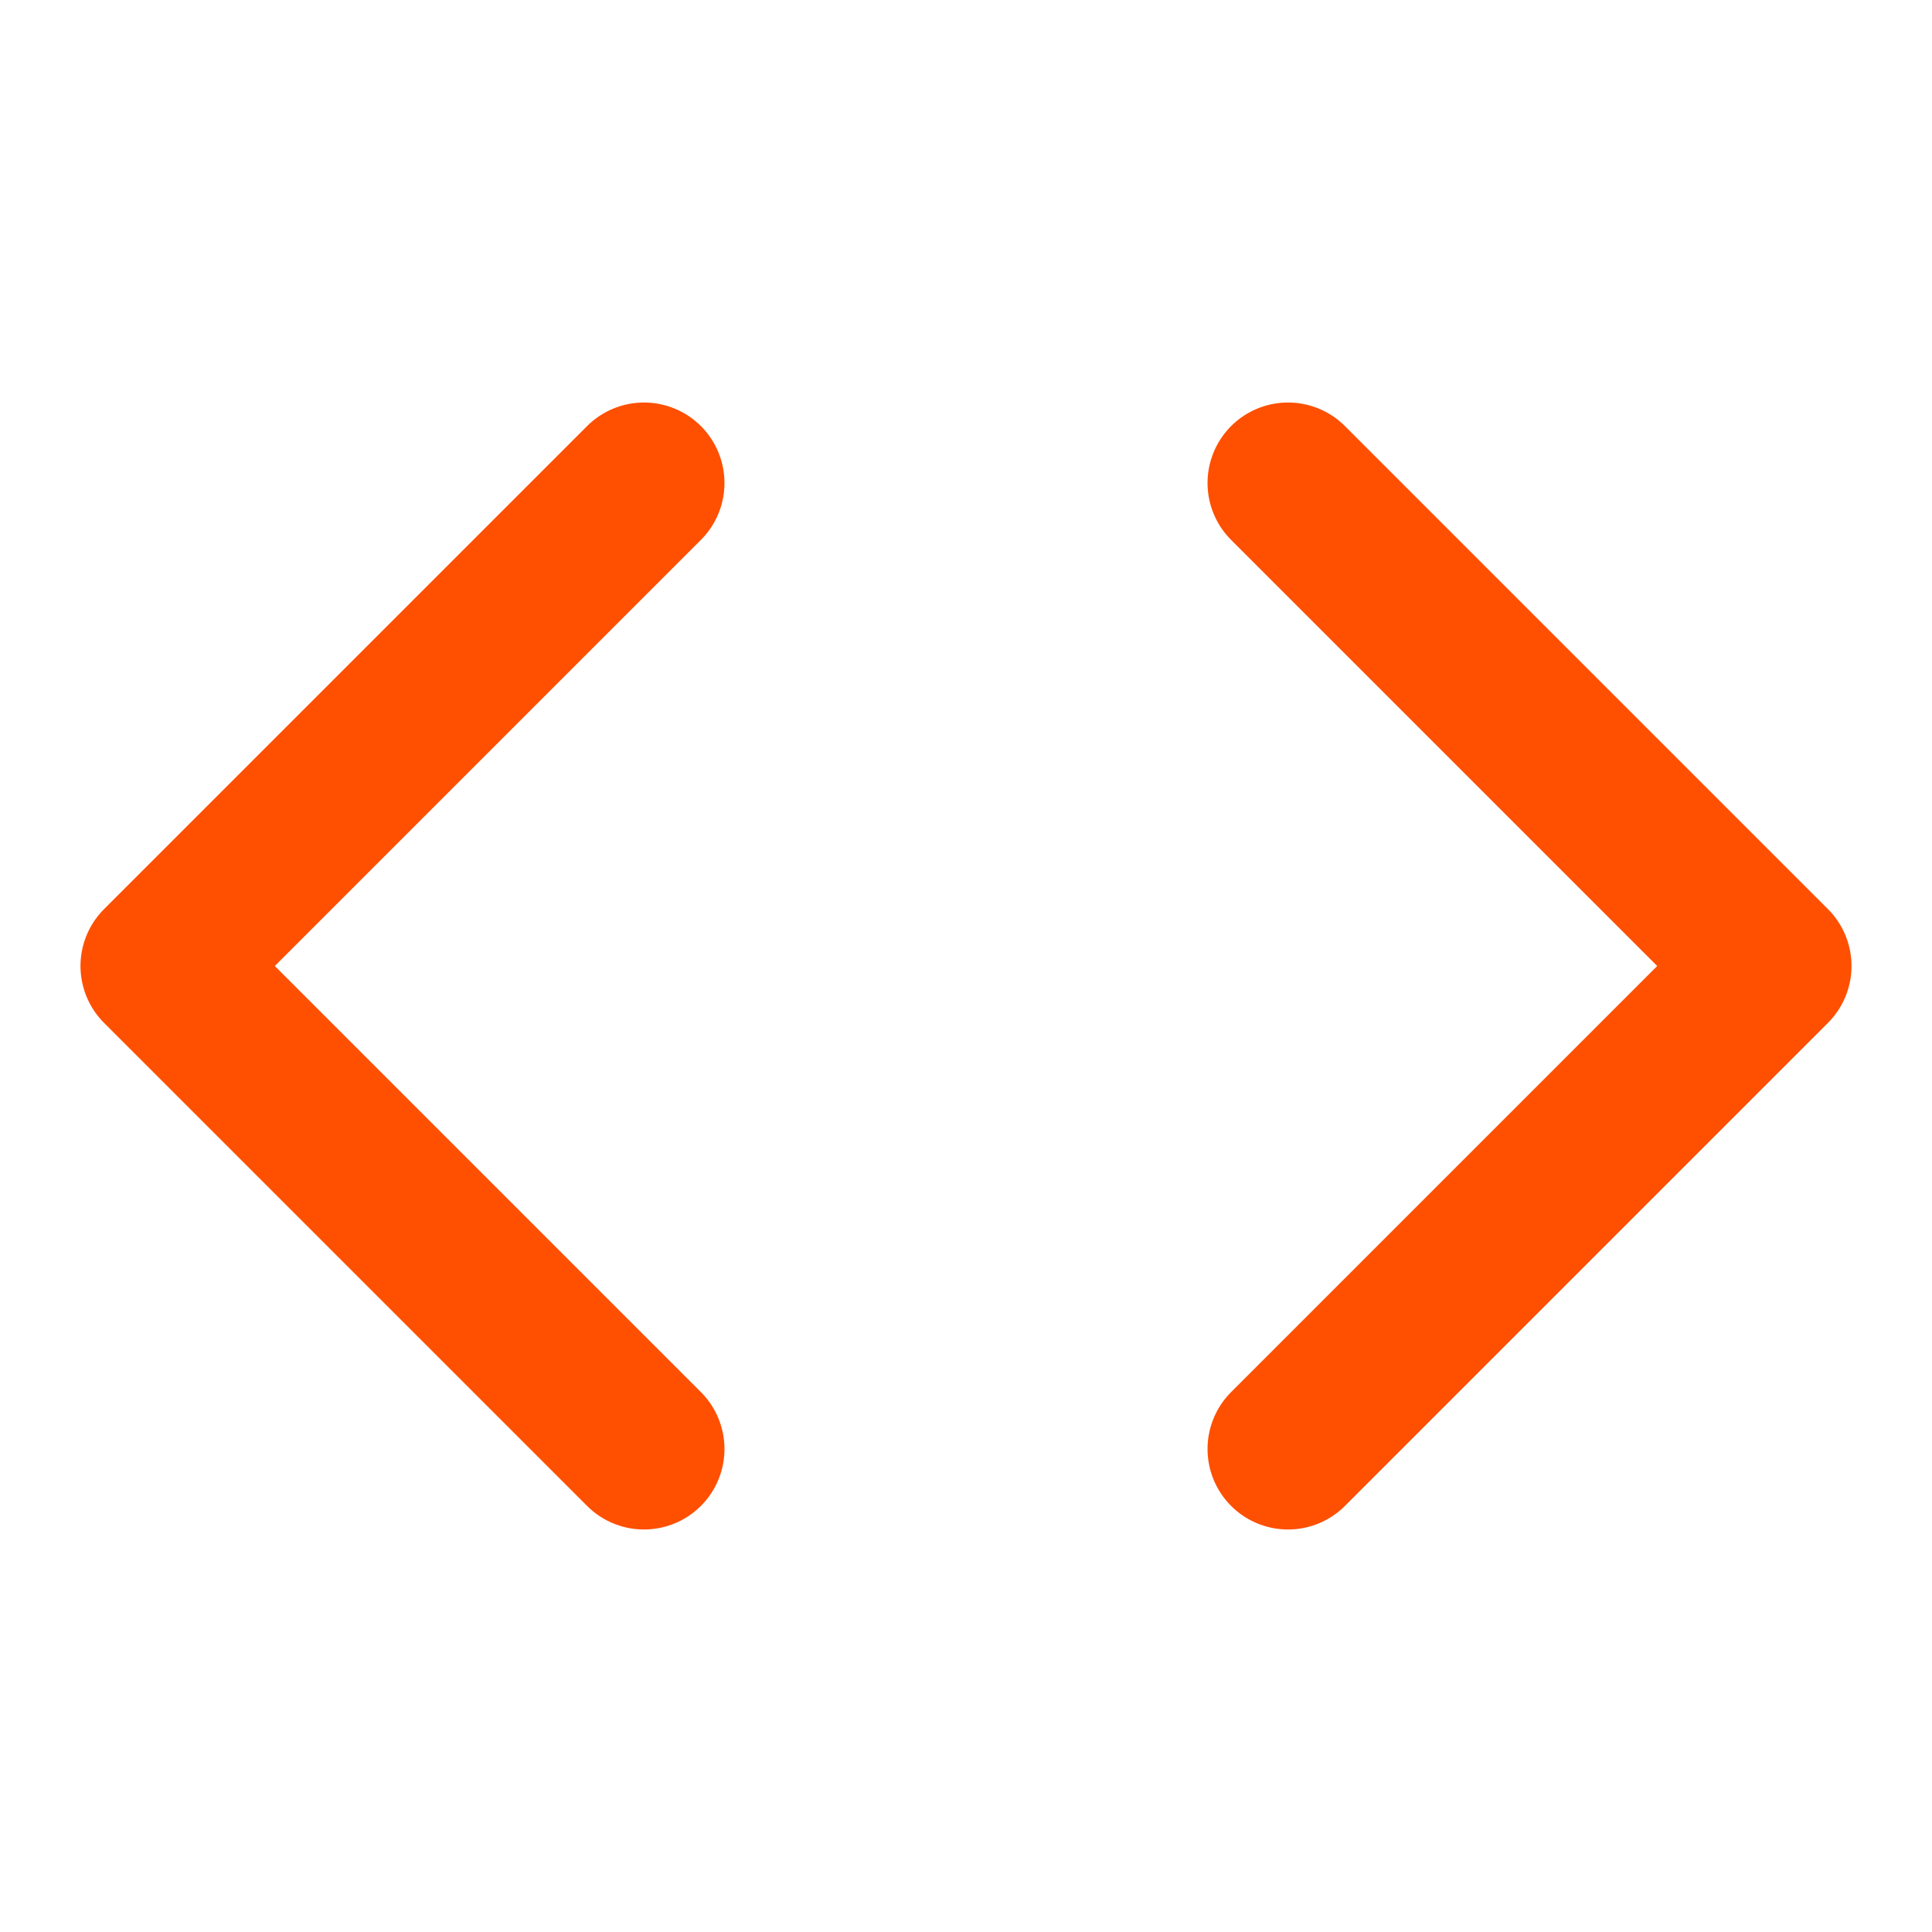
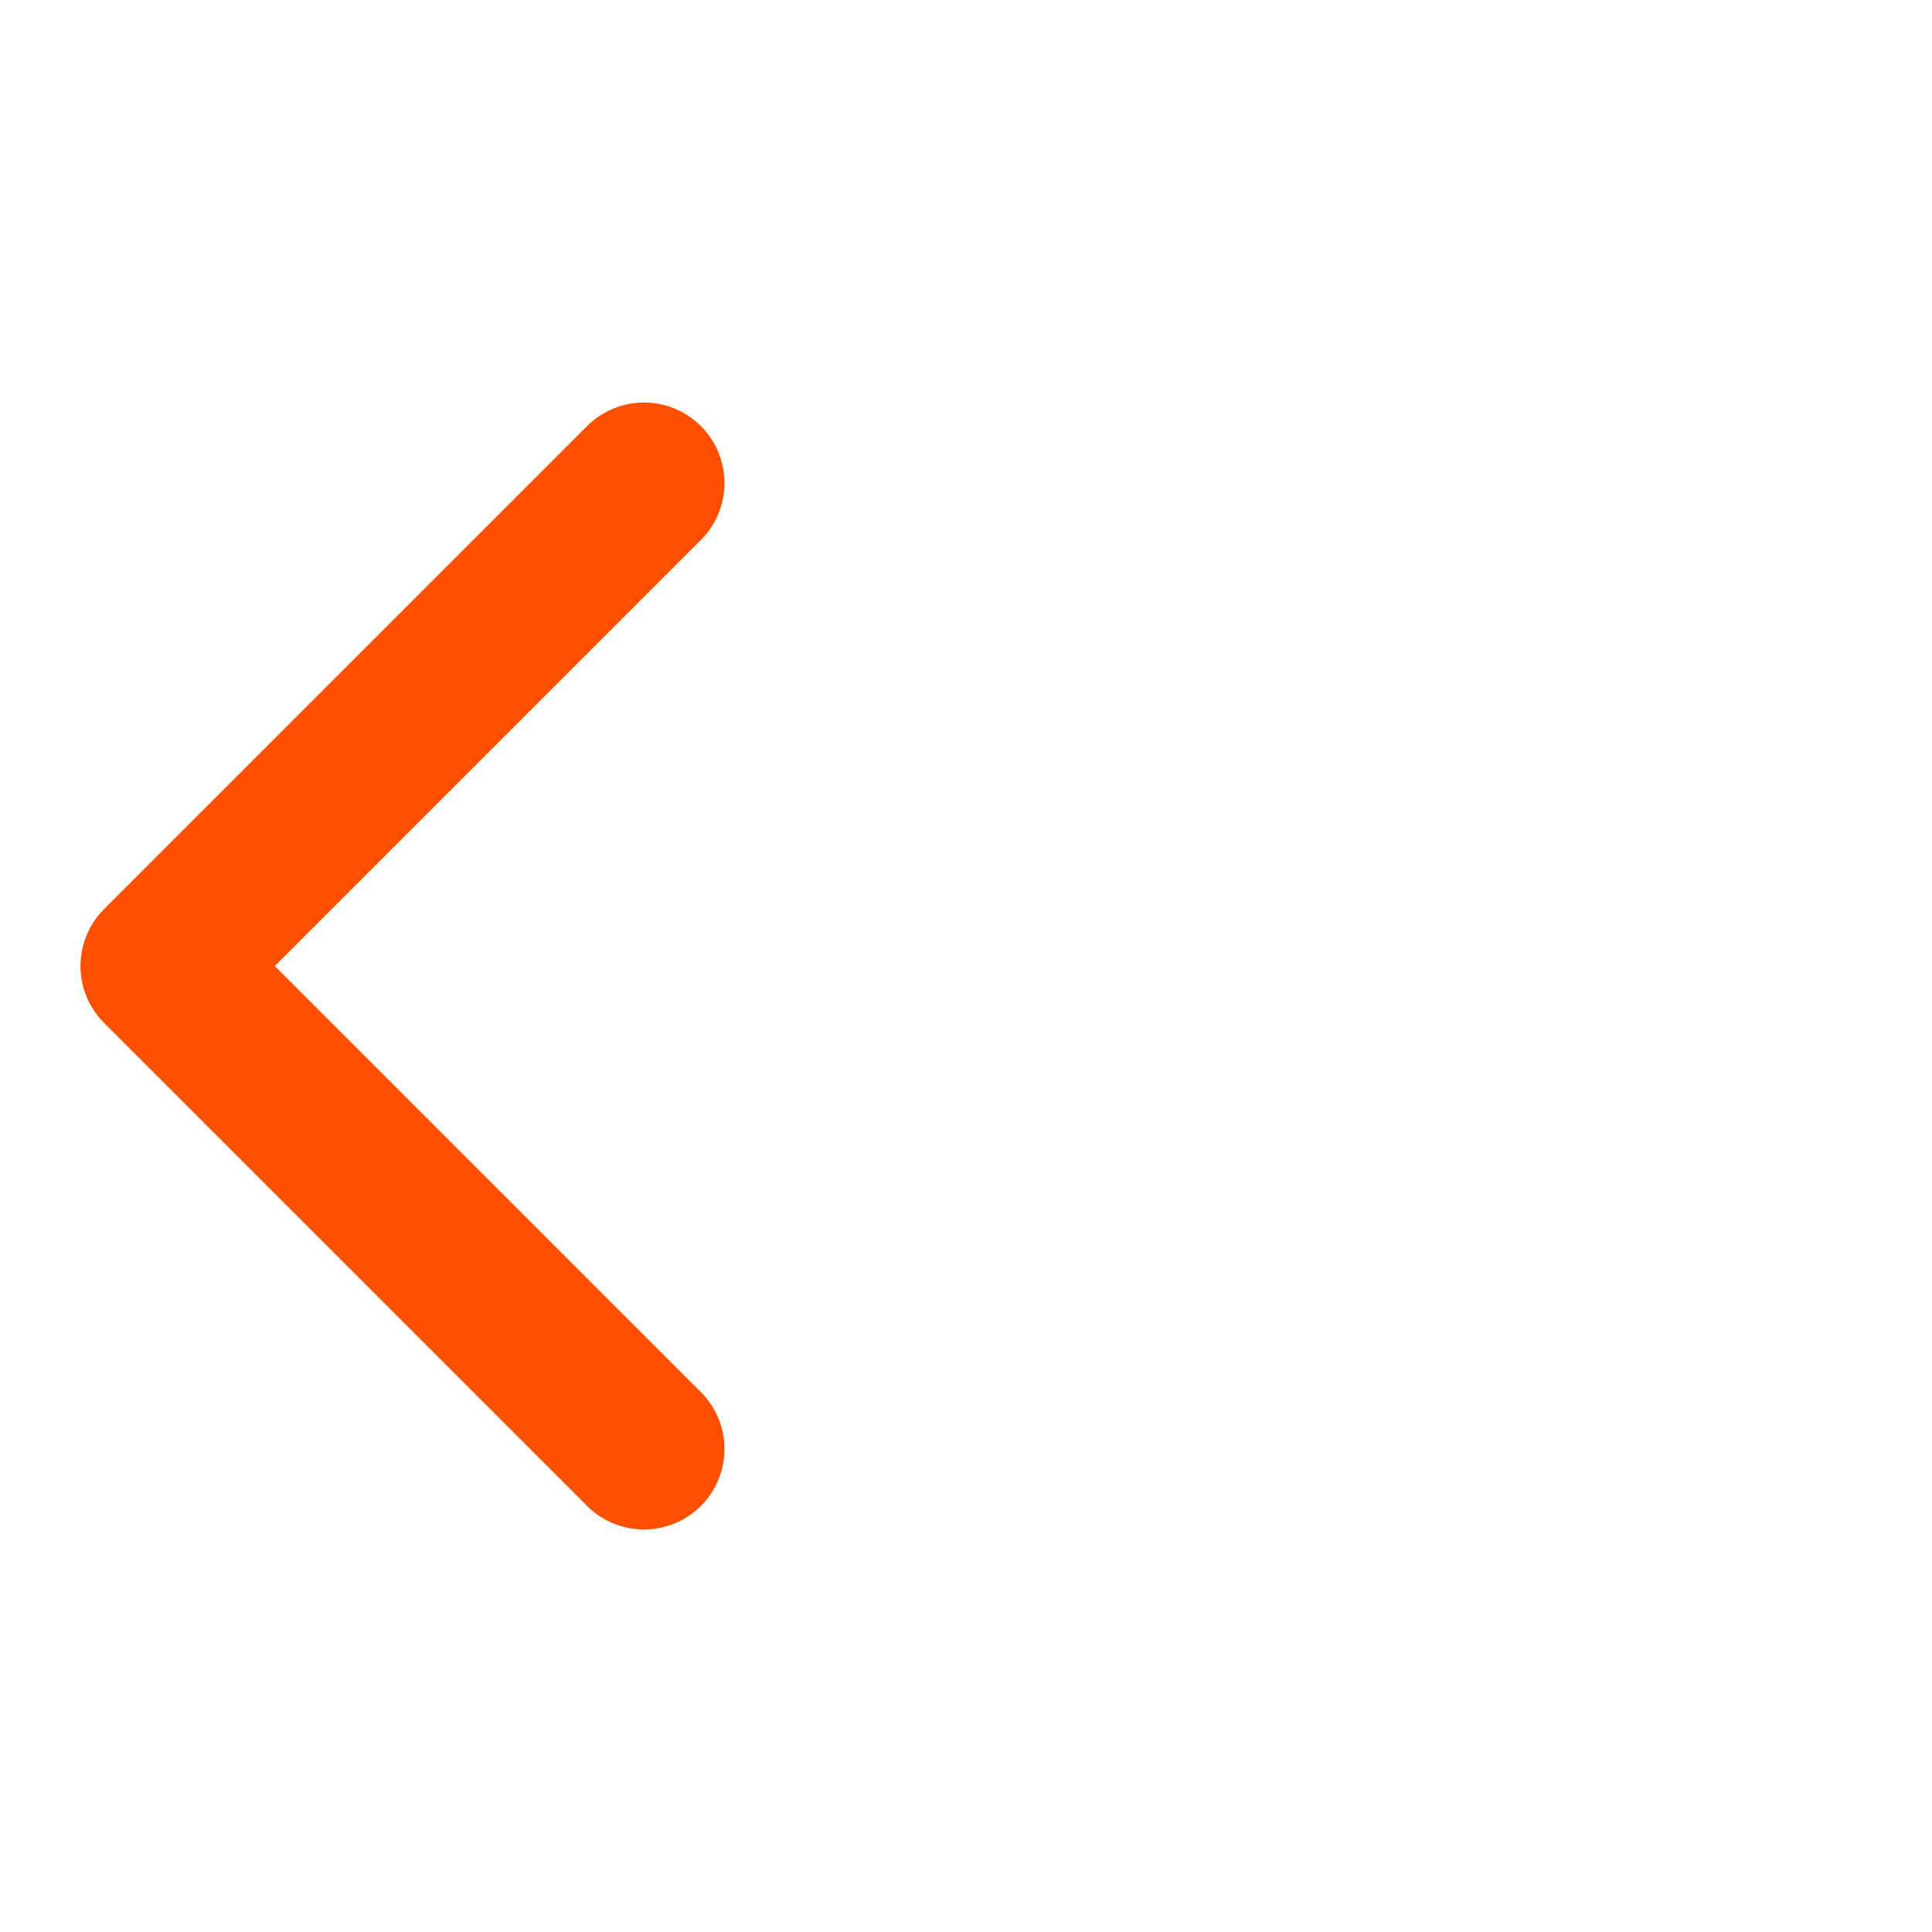
<svg xmlns="http://www.w3.org/2000/svg" width="28" height="28" viewBox="0 0 28 28" fill="none">
-   <path d="M18.667 21L25.667 14L18.667 7" stroke="#FF4F00" stroke-width="2.333" stroke-linecap="round" stroke-linejoin="round" />
  <path d="M9.333 7L2.333 14L9.333 21" stroke="#FF4F00" stroke-width="2.333" stroke-linecap="round" stroke-linejoin="round" />
</svg>